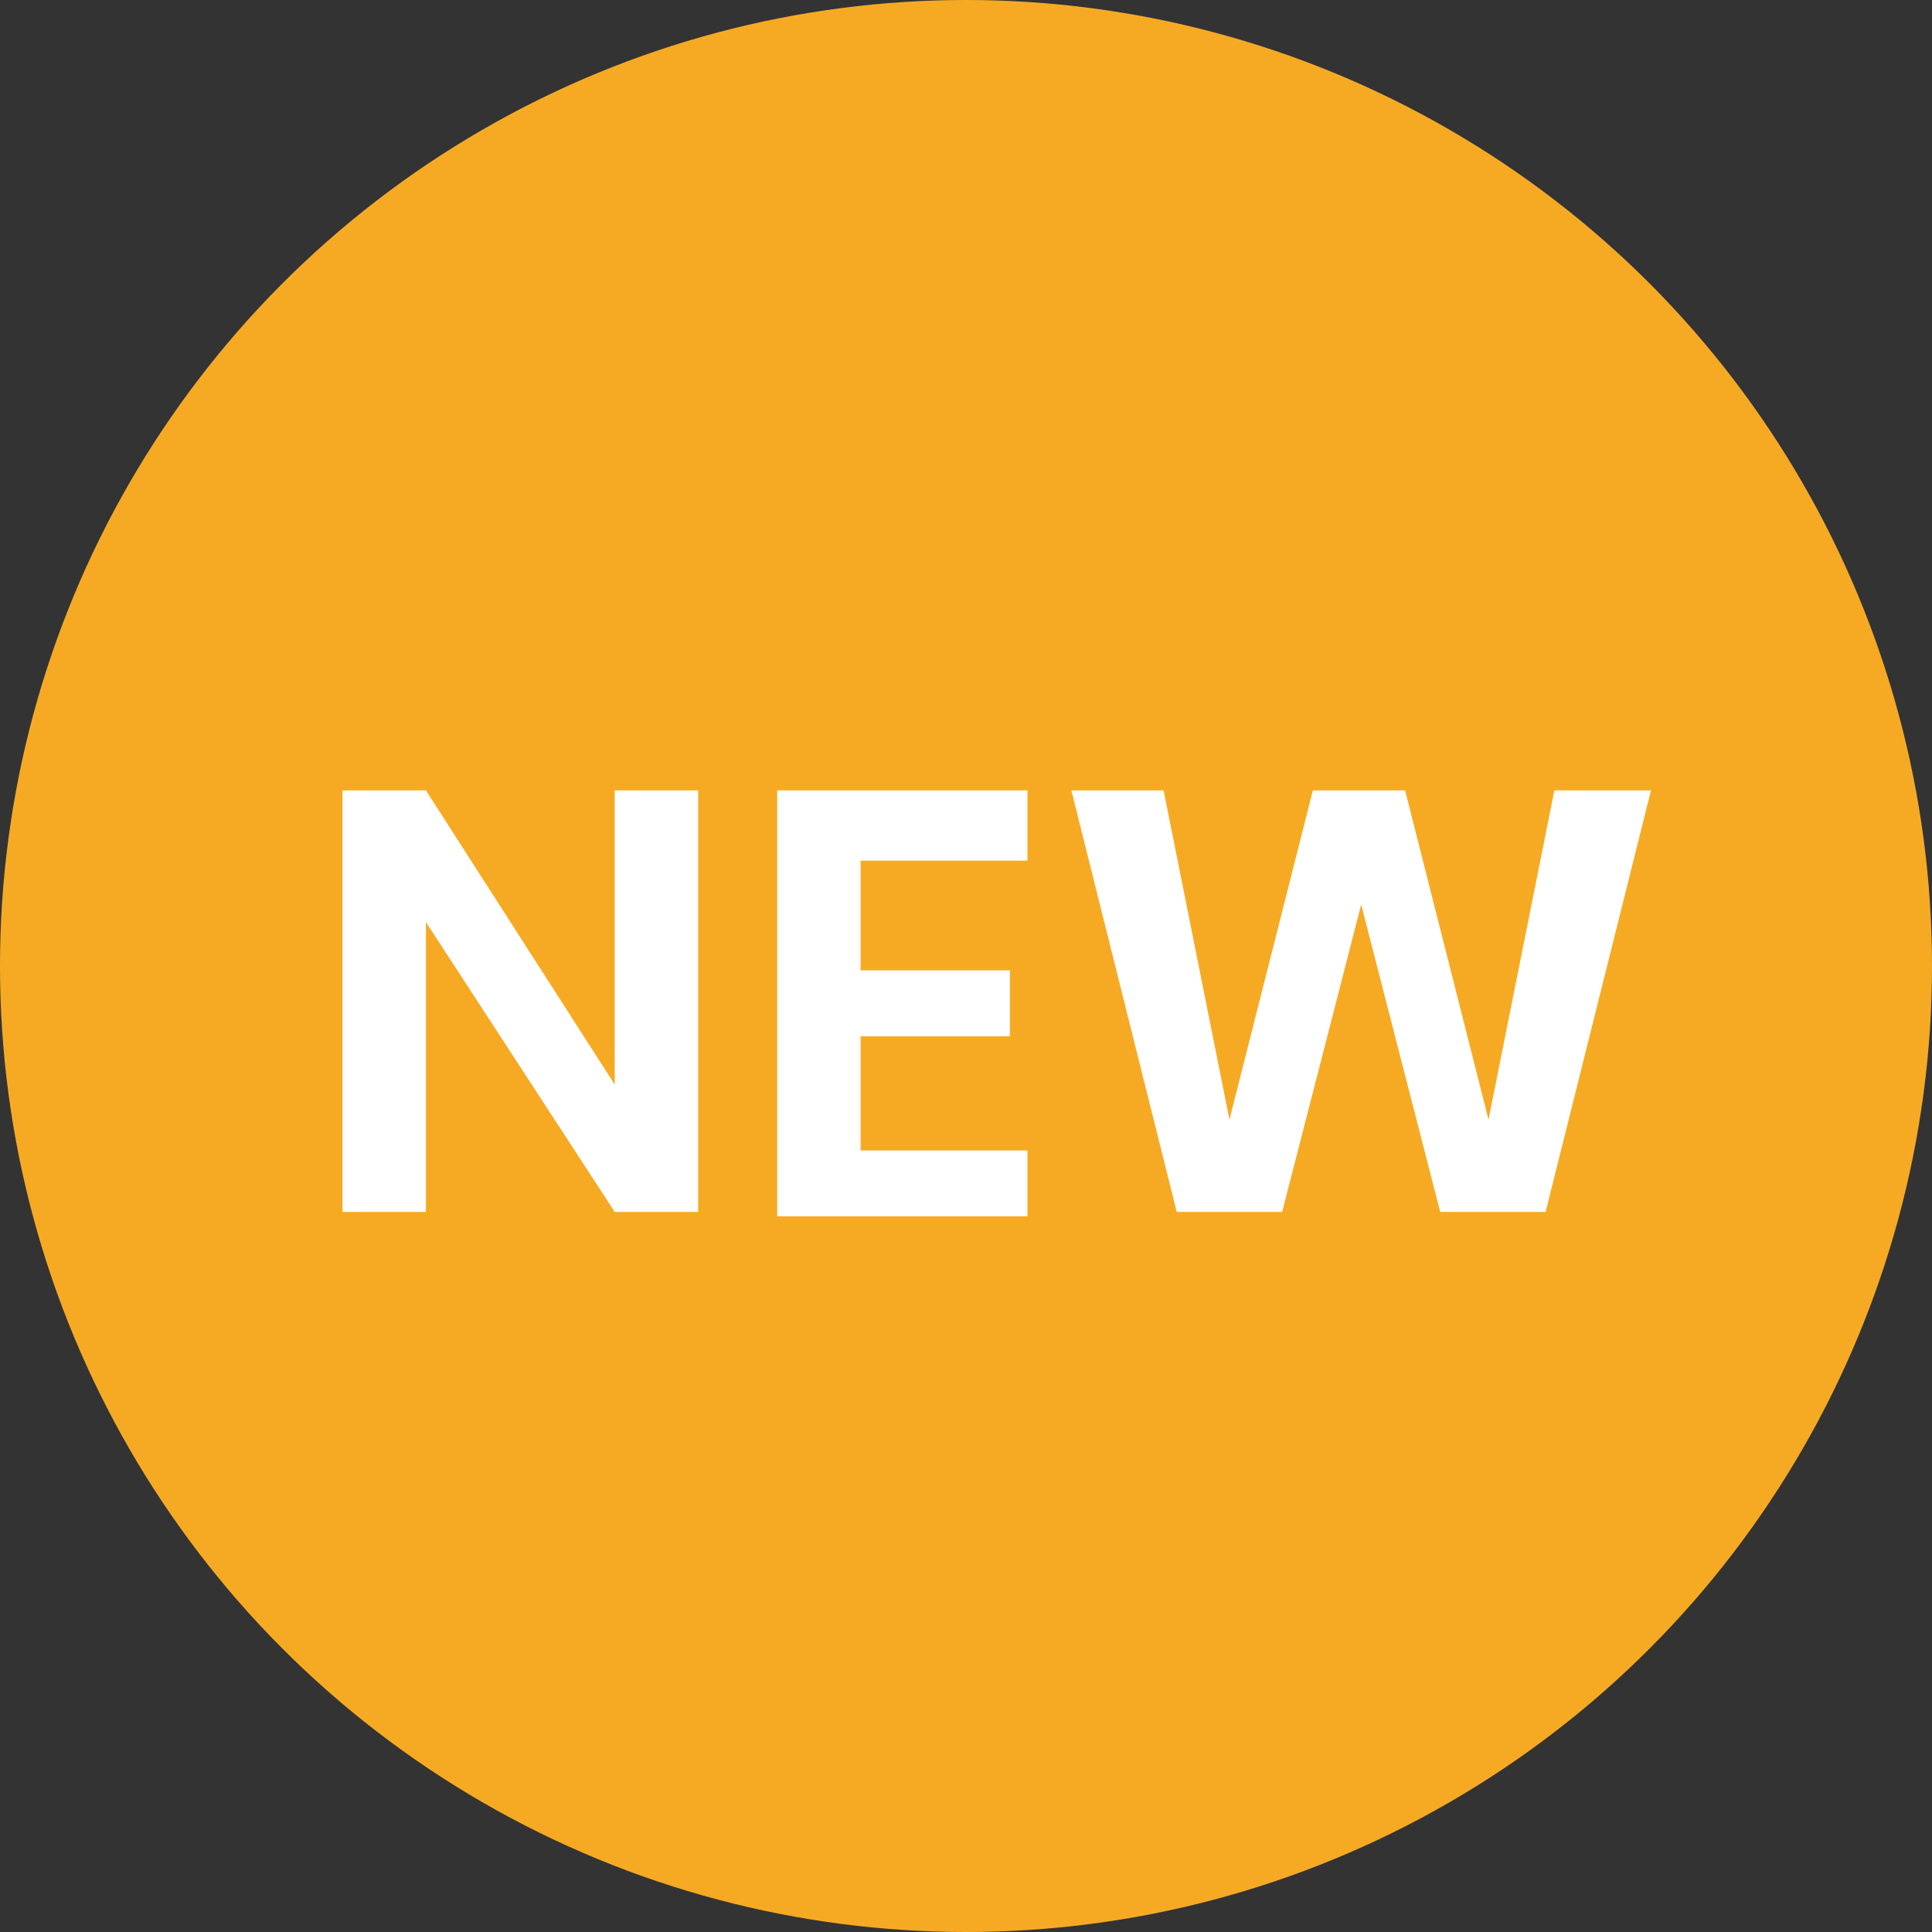
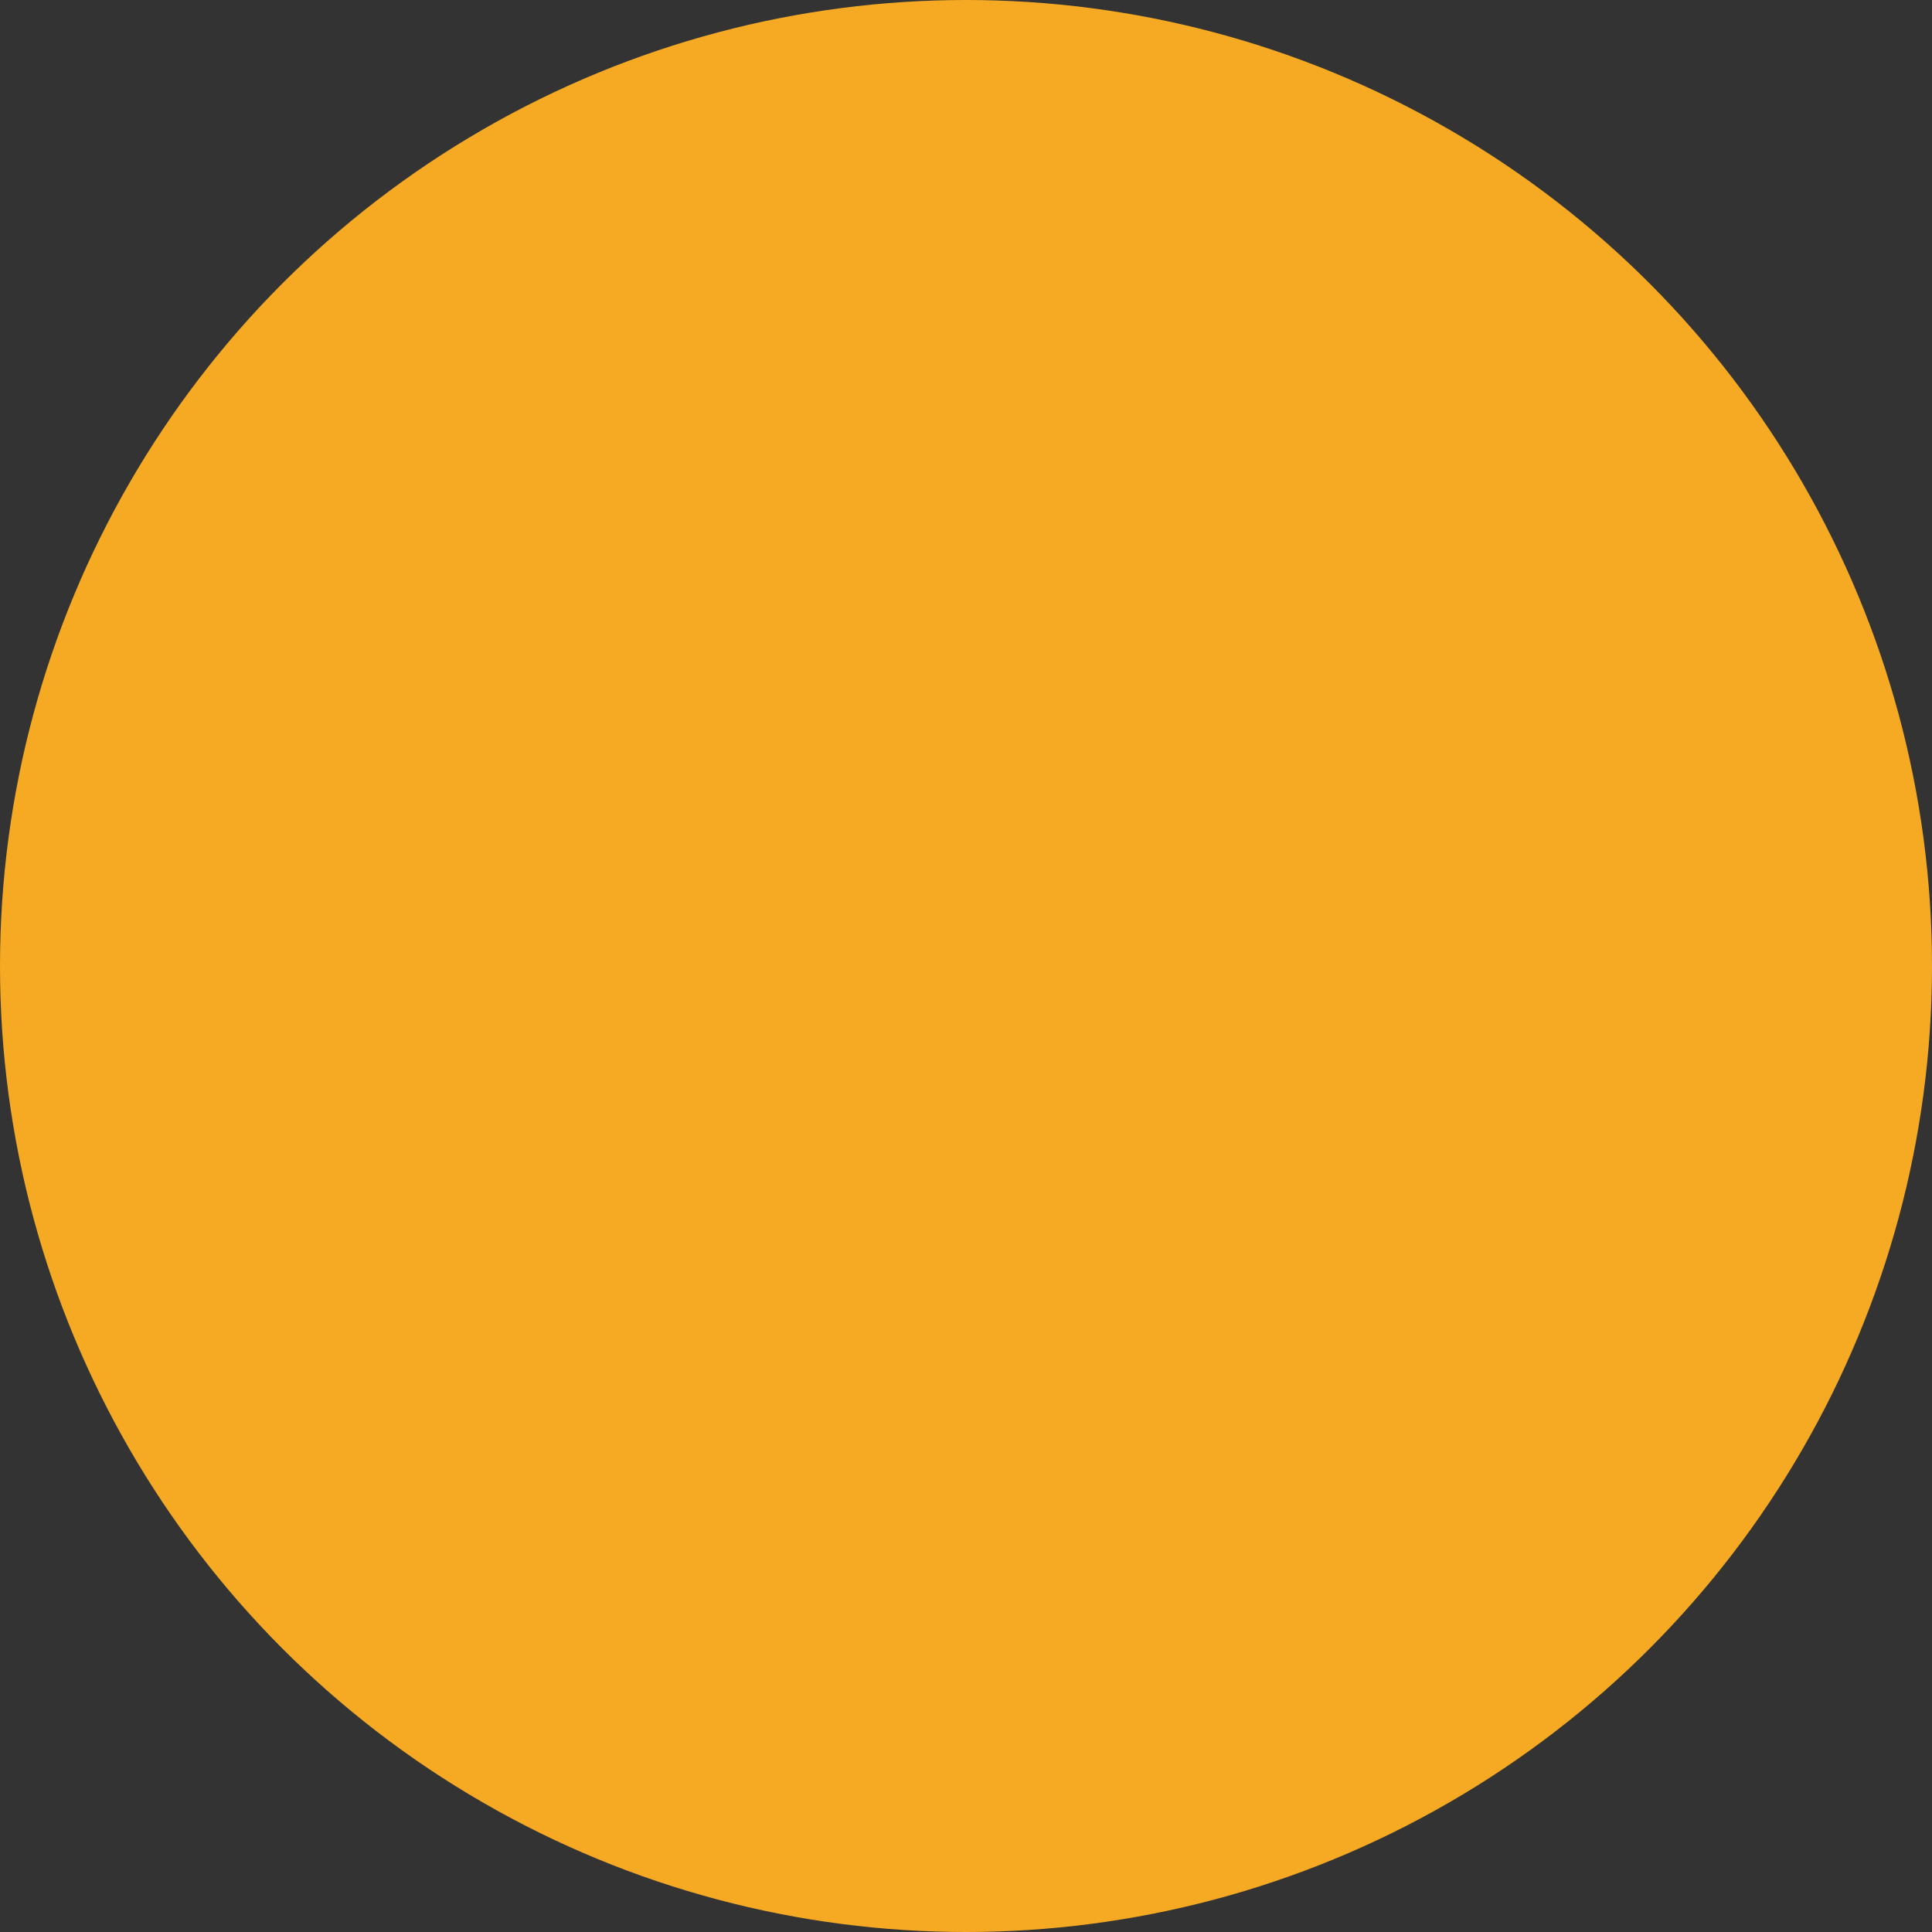
<svg xmlns="http://www.w3.org/2000/svg" version="1.1" id="NEW_1_" x="0px" y="0px" width="44px" height="44px" viewBox="0 0 44 44" style="enable-background:new 0 0 44 44;" xml:space="preserve">
  <rect x="0" y="0" width="44" height="44" fill="#333333" stroke="none" />
  <style type="text/css">
	.st0{fill:#F6AA24;}
	.st1{fill:#FFFFFF;}
</style>
  <g>
    <g id="Ellipse_726">
      <g>
        <circle class="st0" cx="22" cy="22" r="22" />
      </g>
    </g>
    <g id="NEW">
      <g>
-         <path class="st1" d="M14,24.7L9.7,18H7.8v9.6h1.9v-6.6l4.3,6.6h1.9V18H14V24.7z M17.7,27.7h5.7v-1.5h-3.8v-2.6H23v-1.5h-3.4v-2.5     h3.8V18h-5.7V27.7z M35.4,18l-1.5,7.5L32,18h-2.1L28,25.5L26.5,18h-2.1l2.4,9.6h2.4l1.8-7l1.8,7h2.4l2.4-9.6H35.4z" />
-       </g>
+         </g>
    </g>
  </g>
</svg>